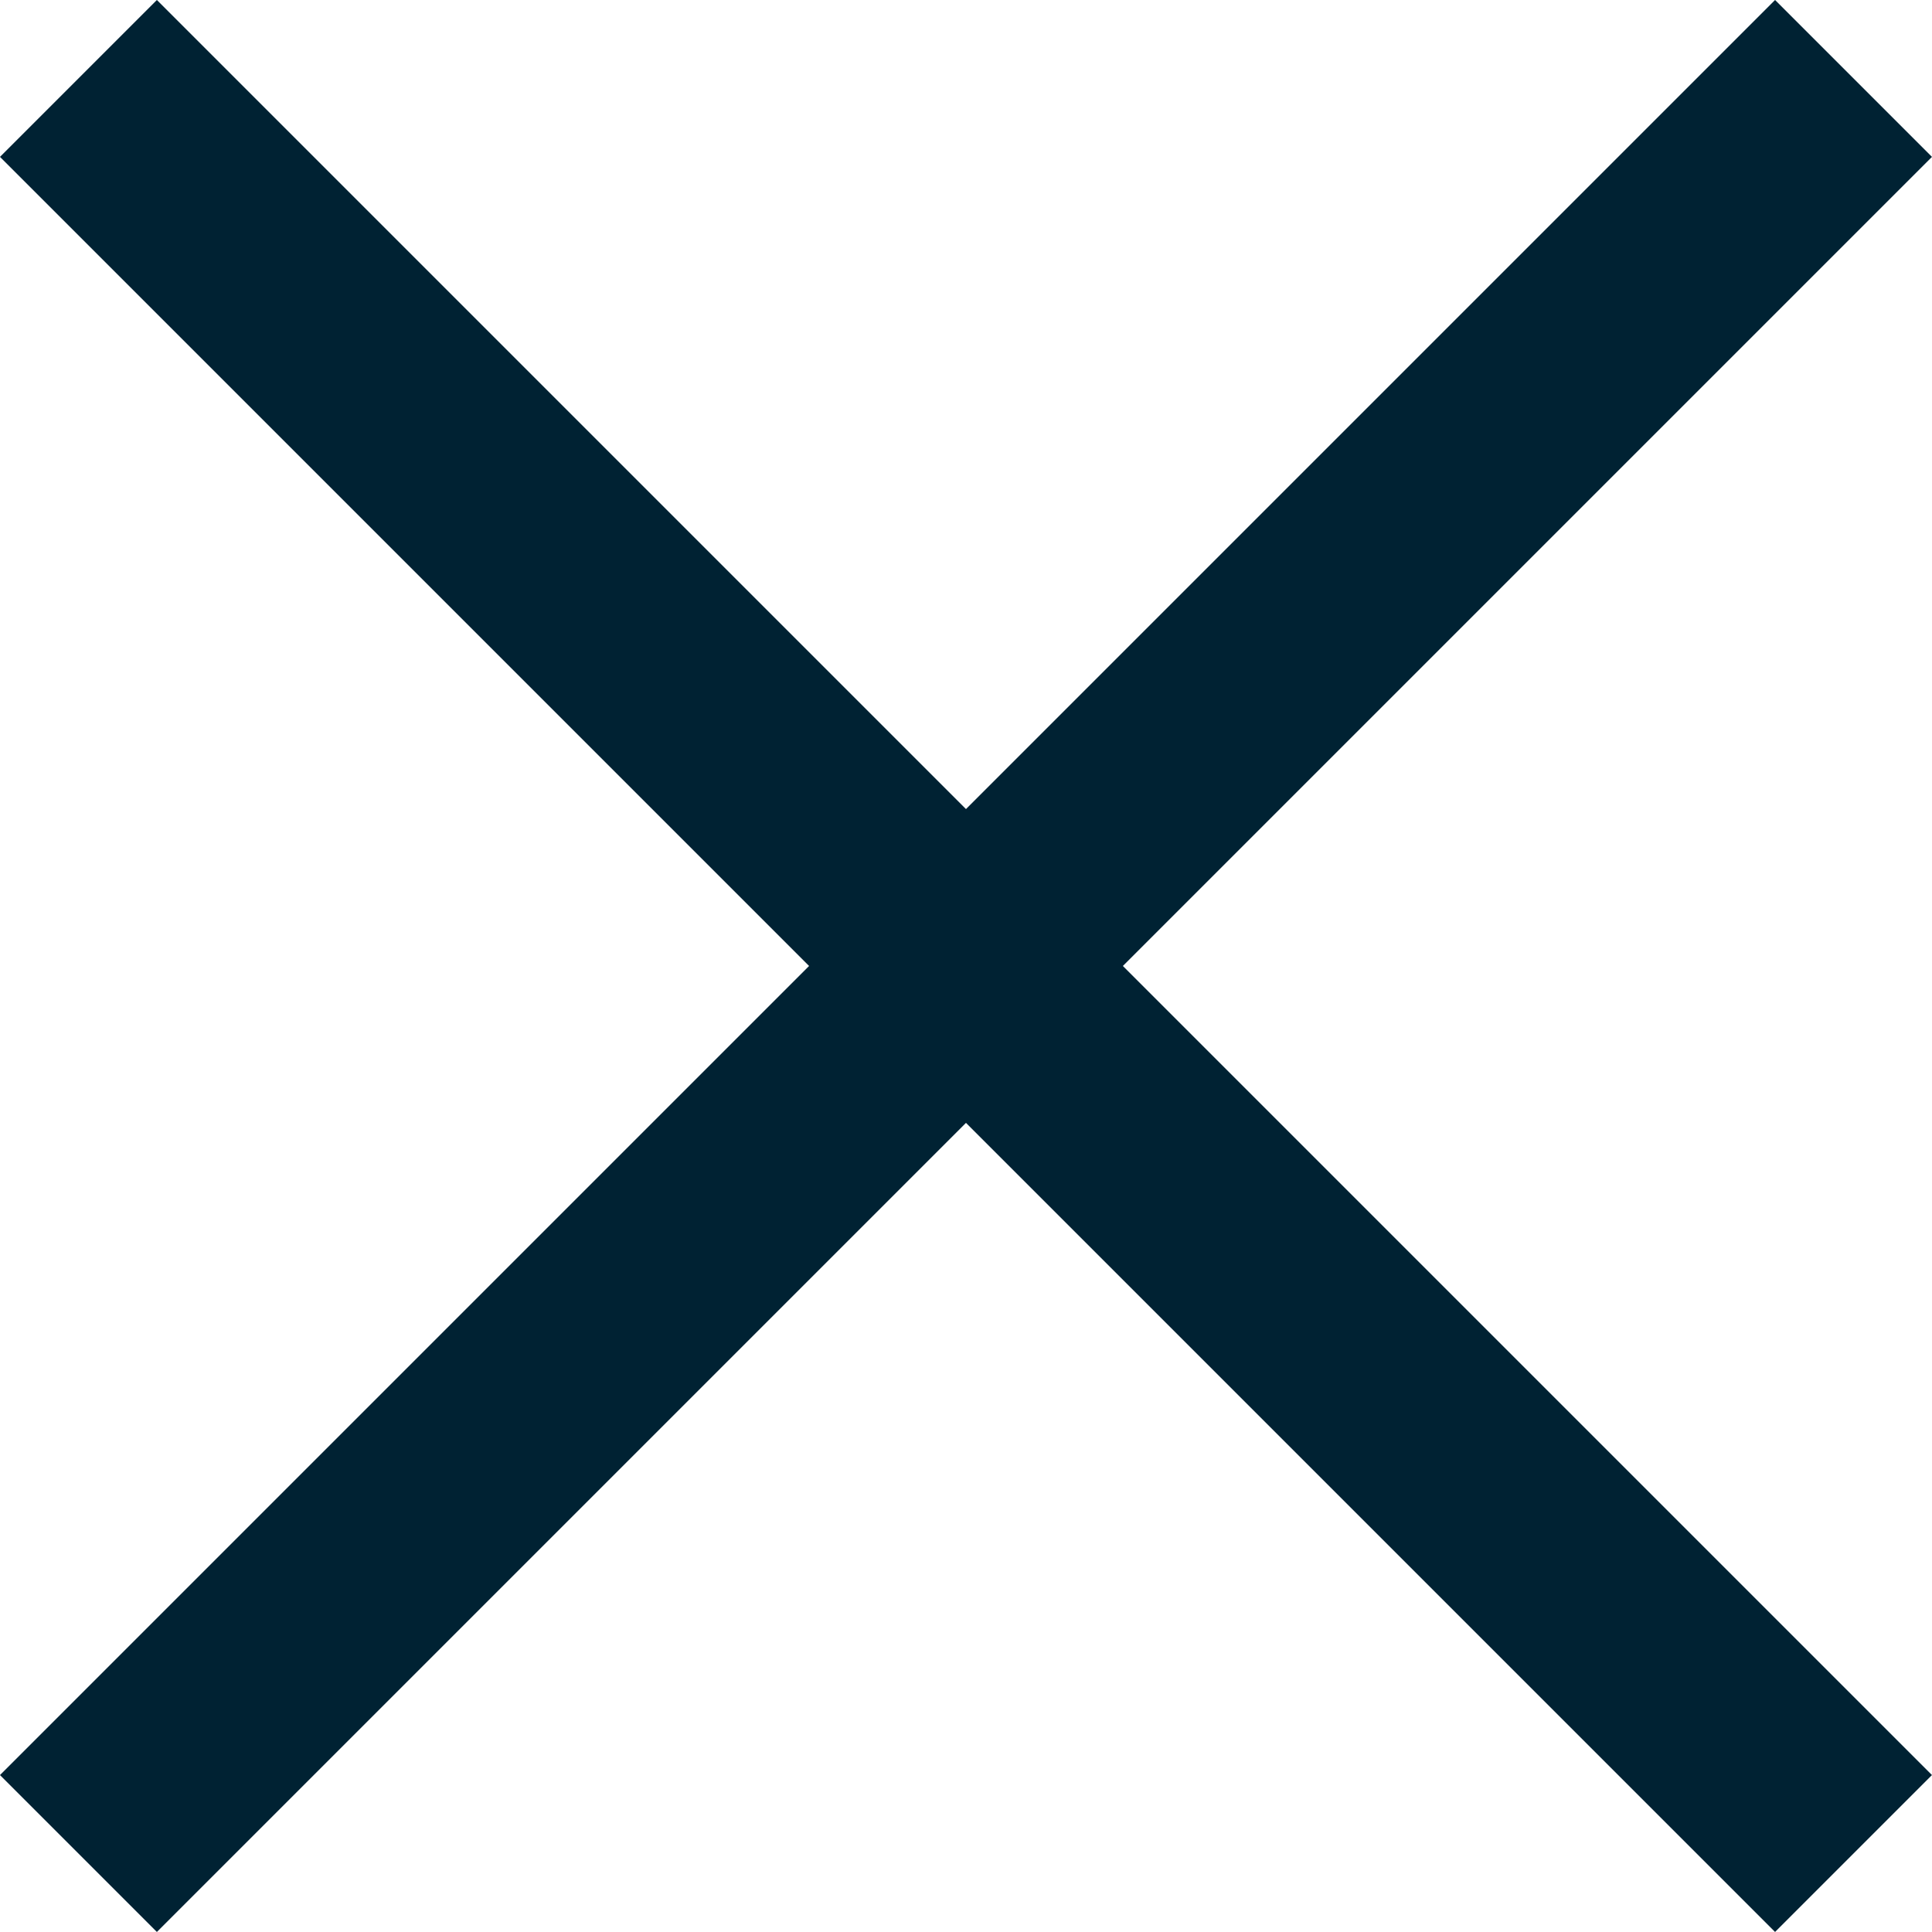
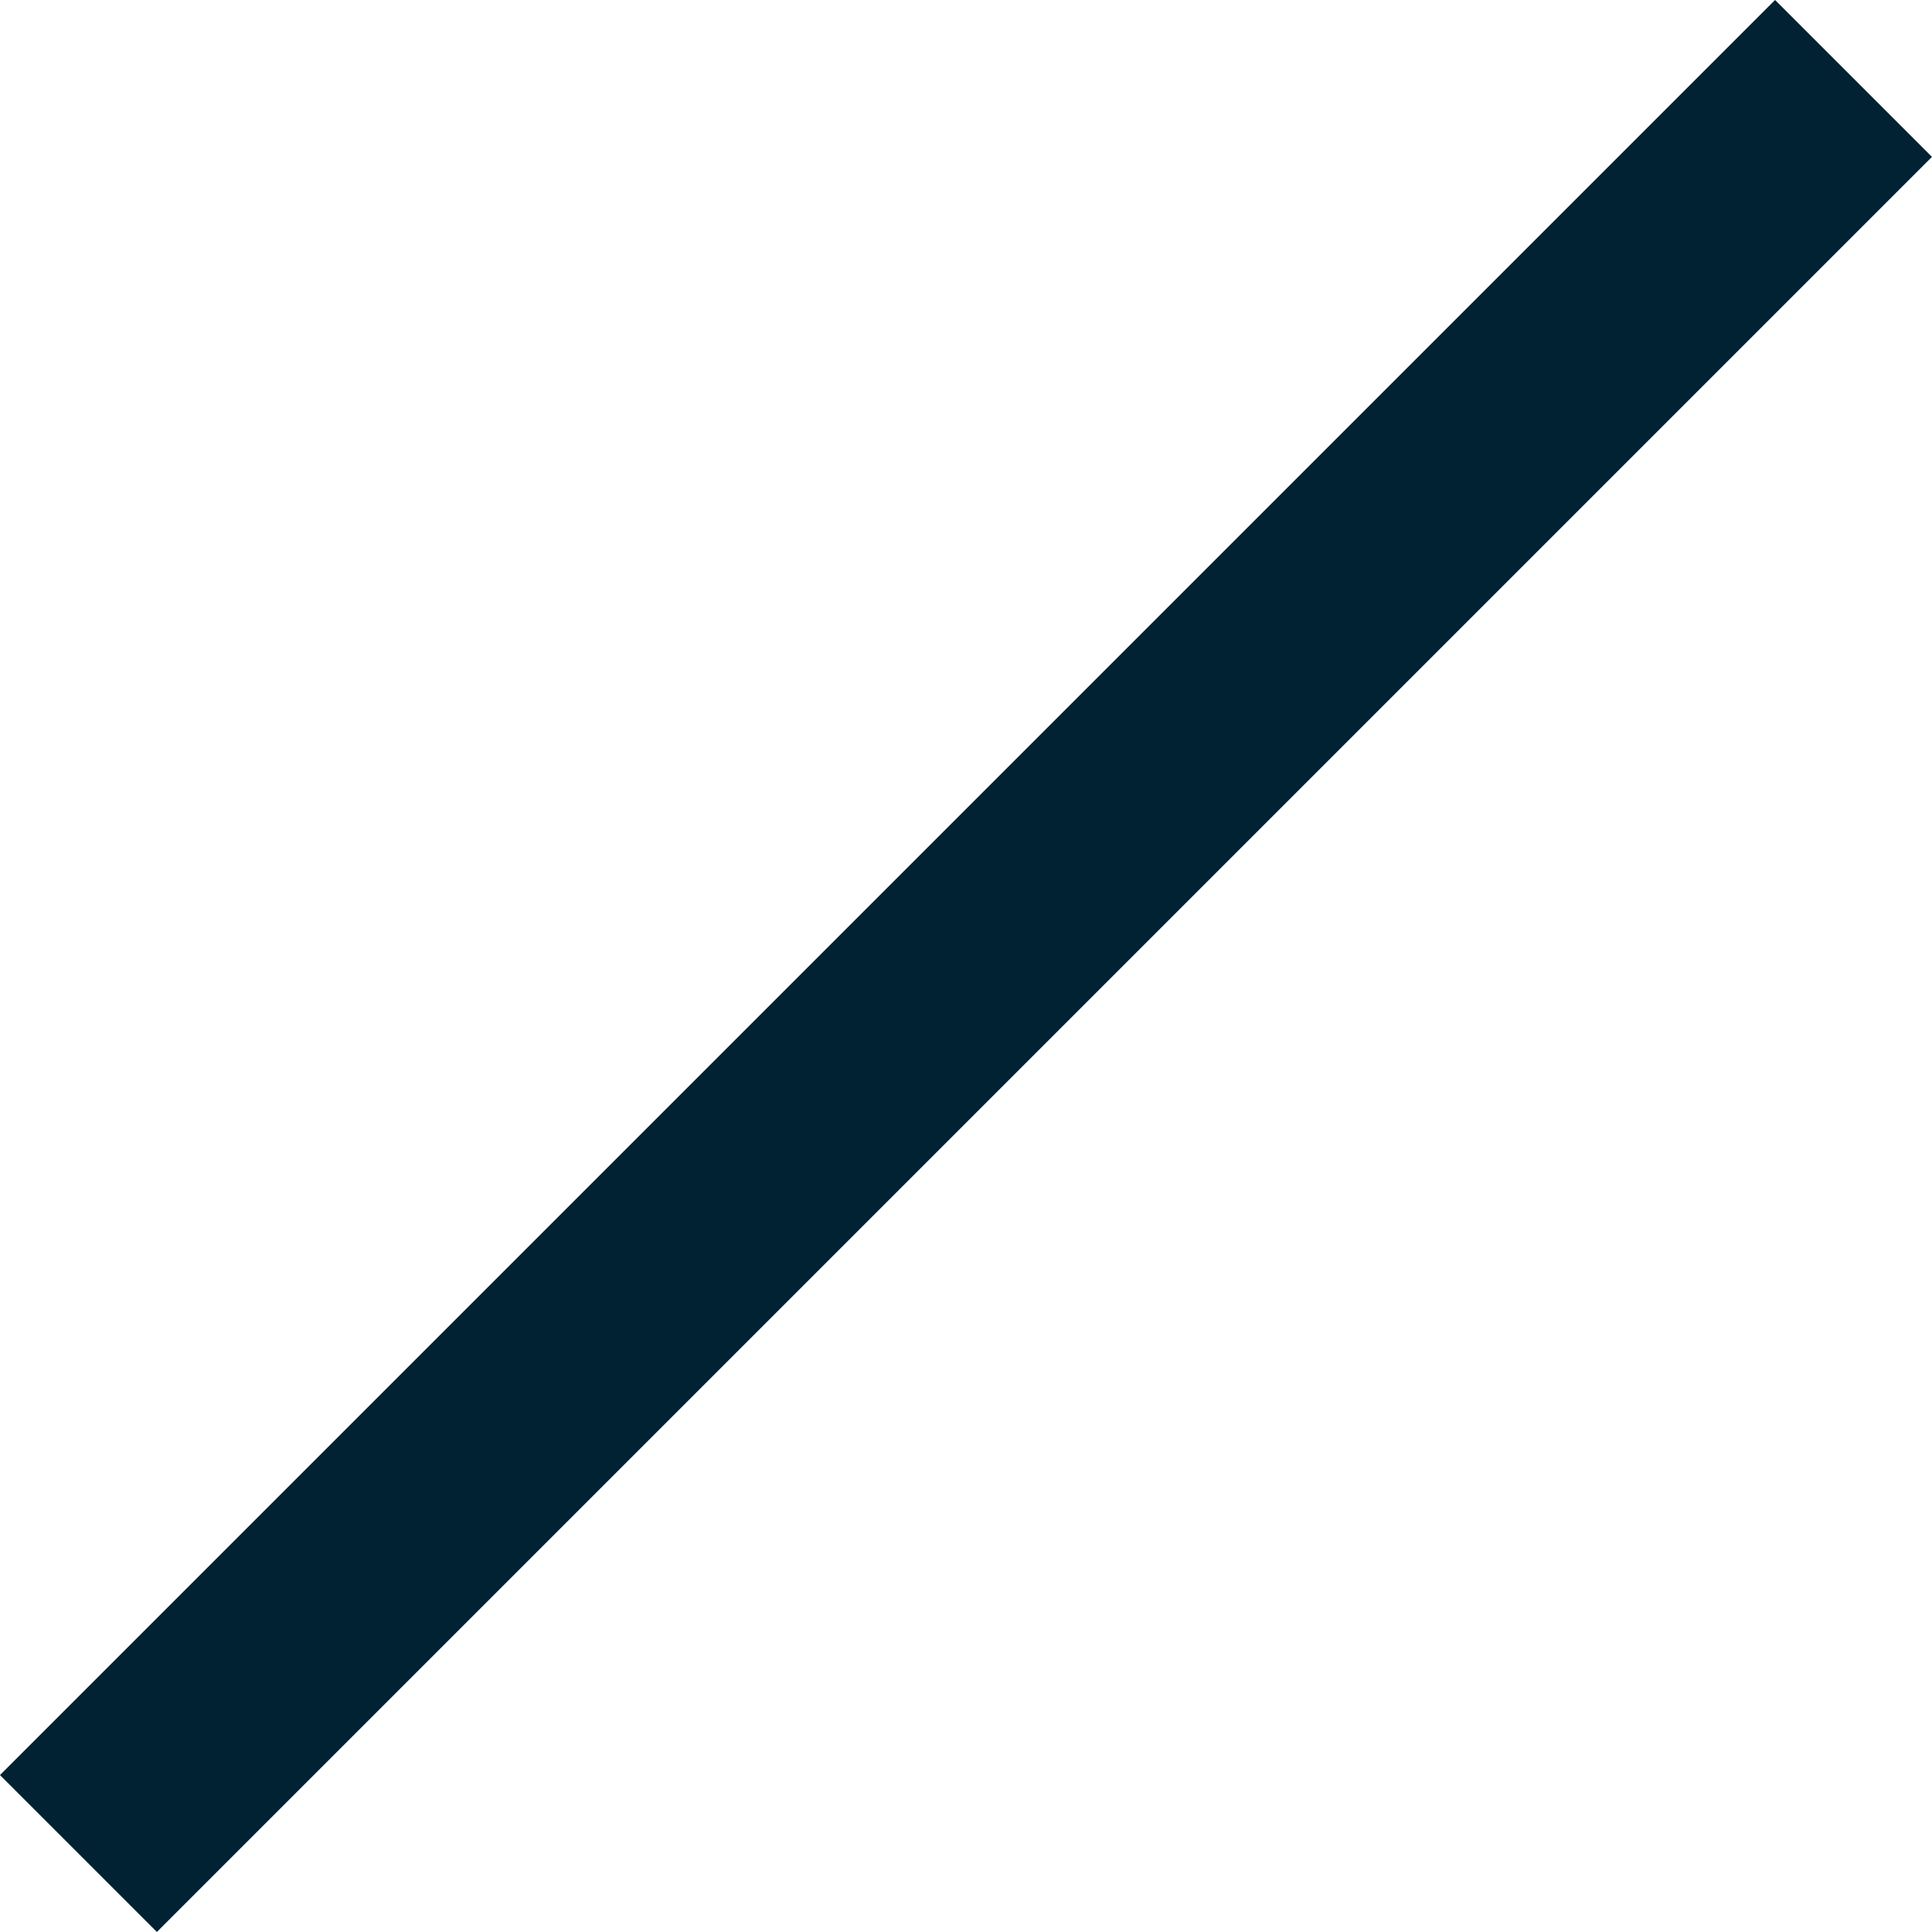
<svg xmlns="http://www.w3.org/2000/svg" width="34.829" height="34.828" viewBox="0 0 34.829 34.828">
  <g id="グループ_91" data-name="グループ 91" transform="translate(-3285.086 -643.086)">
-     <line id="線_11" data-name="線 11" x2="32" y2="32" transform="translate(3286.5 644.5)" fill="none" stroke="#023" stroke-width="4" />
    <line id="線_12" data-name="線 12" x1="32" y2="32" transform="translate(3286.5 644.5)" fill="none" stroke="#023" stroke-width="4" />
  </g>
</svg>